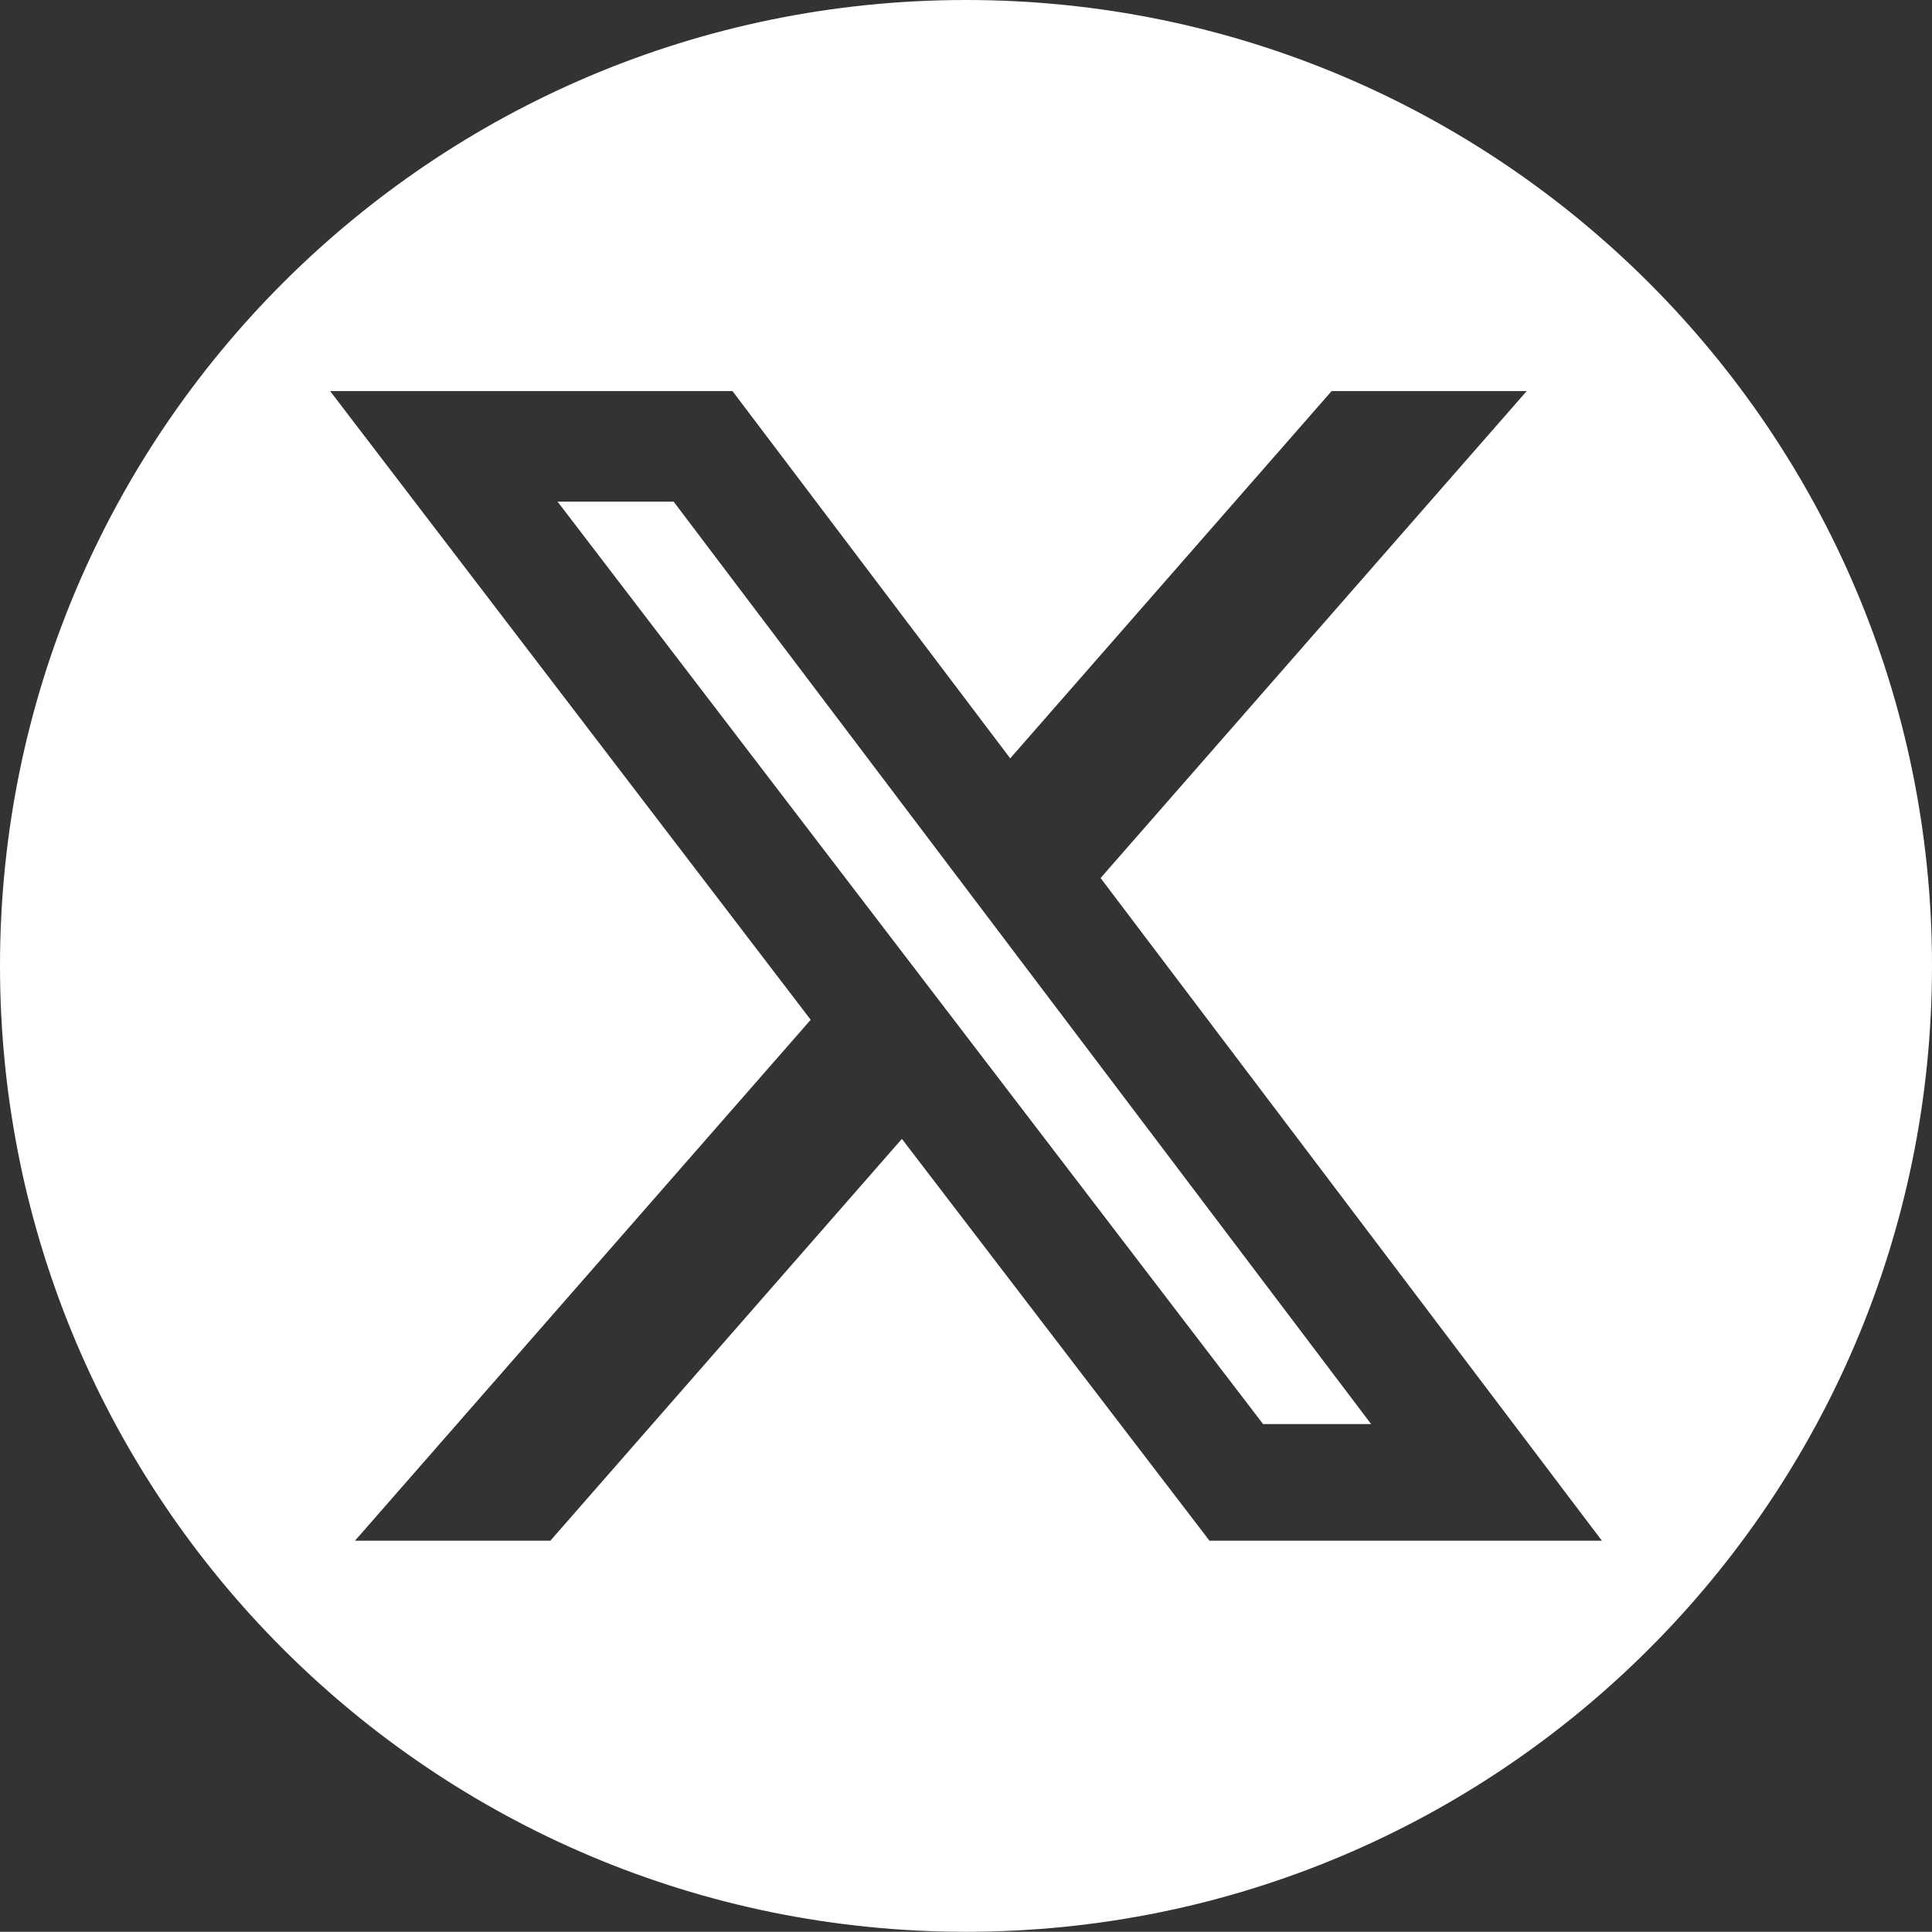
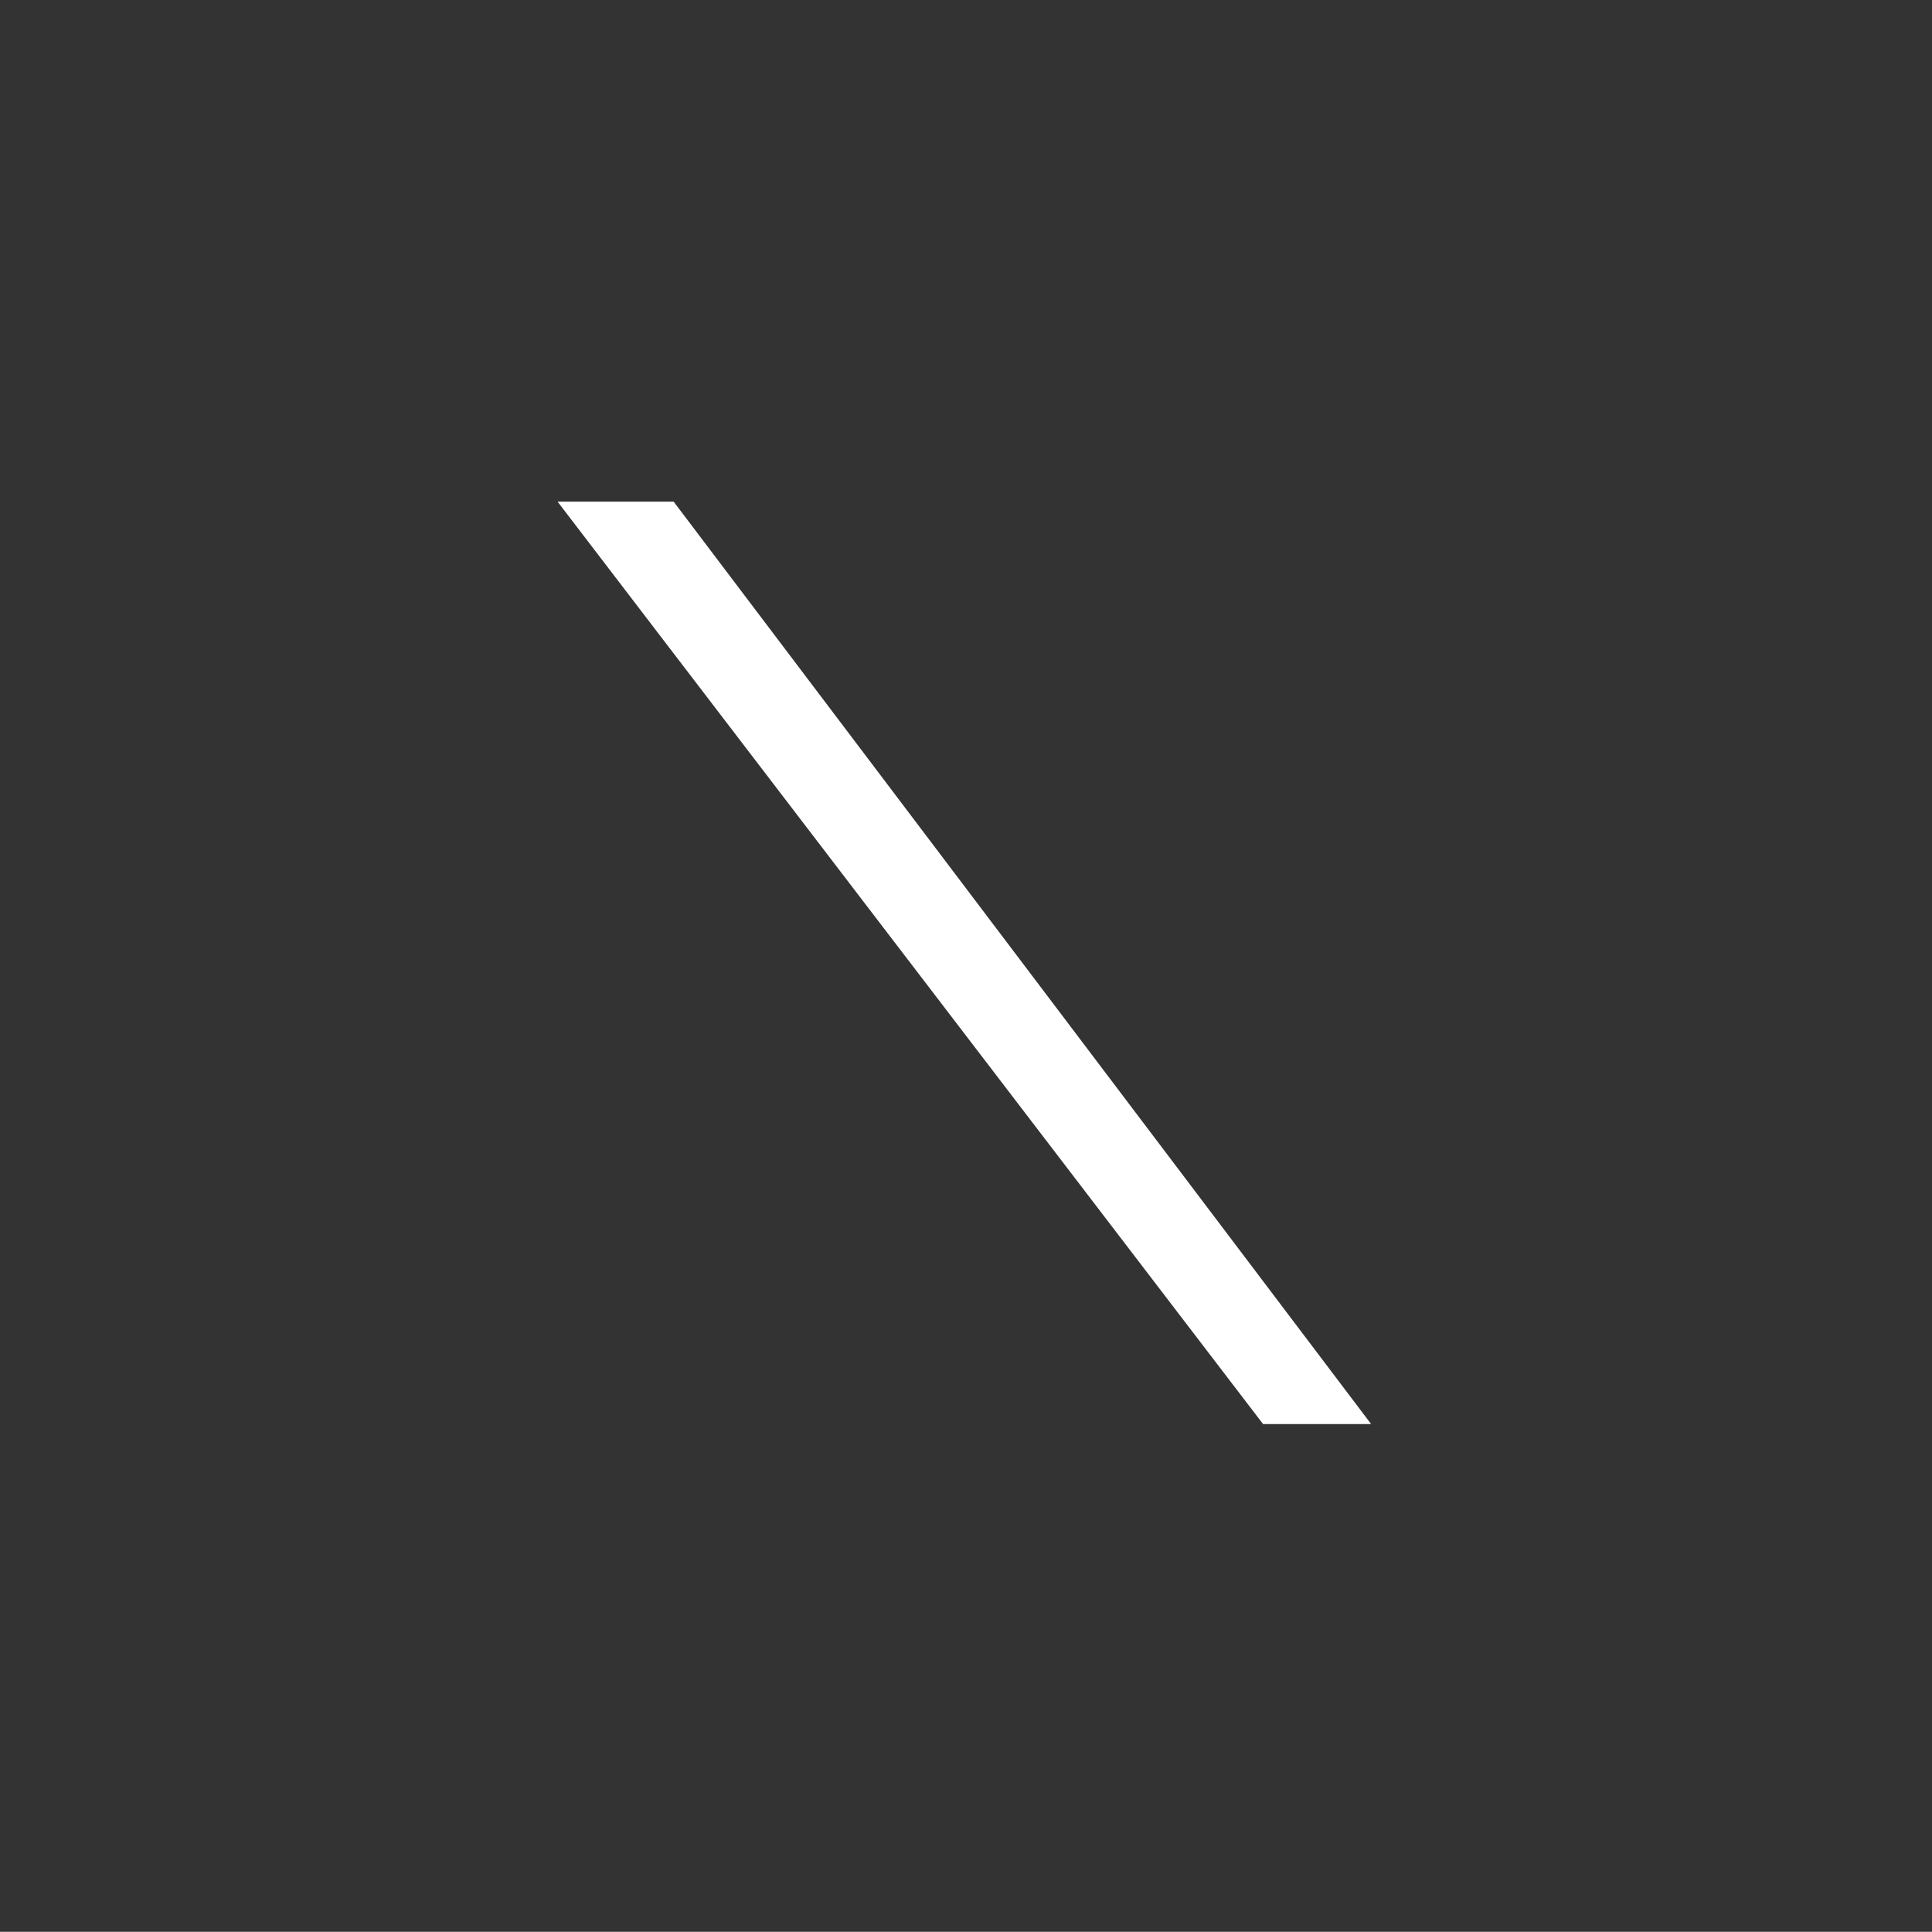
<svg xmlns="http://www.w3.org/2000/svg" id="_レイヤー_2" data-name="レイヤー 2" viewBox="0 0 699.12 699.05">
  <rect x="0" y="0" width="699.12" height="699.05" fill="#333333" stroke="none" />
  <defs>
    <style>
      .cls-1 {
        fill: #fff;
        stroke-width: 0px;
      }
    </style>
  </defs>
  <g id="_レイヤー_1-2" data-name="レイヤー 1">
    <g>
      <polygon class="cls-1" points="201.76 181.52 457.06 515.32 496.16 515.32 243.76 181.52 201.76 181.52" />
-       <path class="cls-1" d="M349.56,0C156.5,0,0,156.49,0,349.52s156.5,349.52,349.56,349.52,349.56-156.49,349.56-349.52S542.61,0,349.56,0ZM437.66,557.52l-111.3-145.4-127.2,145.4h-70.7l164.9-188.5L119.46,141.52h145.6l100.5,132.9,116.3-132.9h70.6l-154.2,176.2,181.4,239.8h-142Z" />
    </g>
  </g>
</svg>